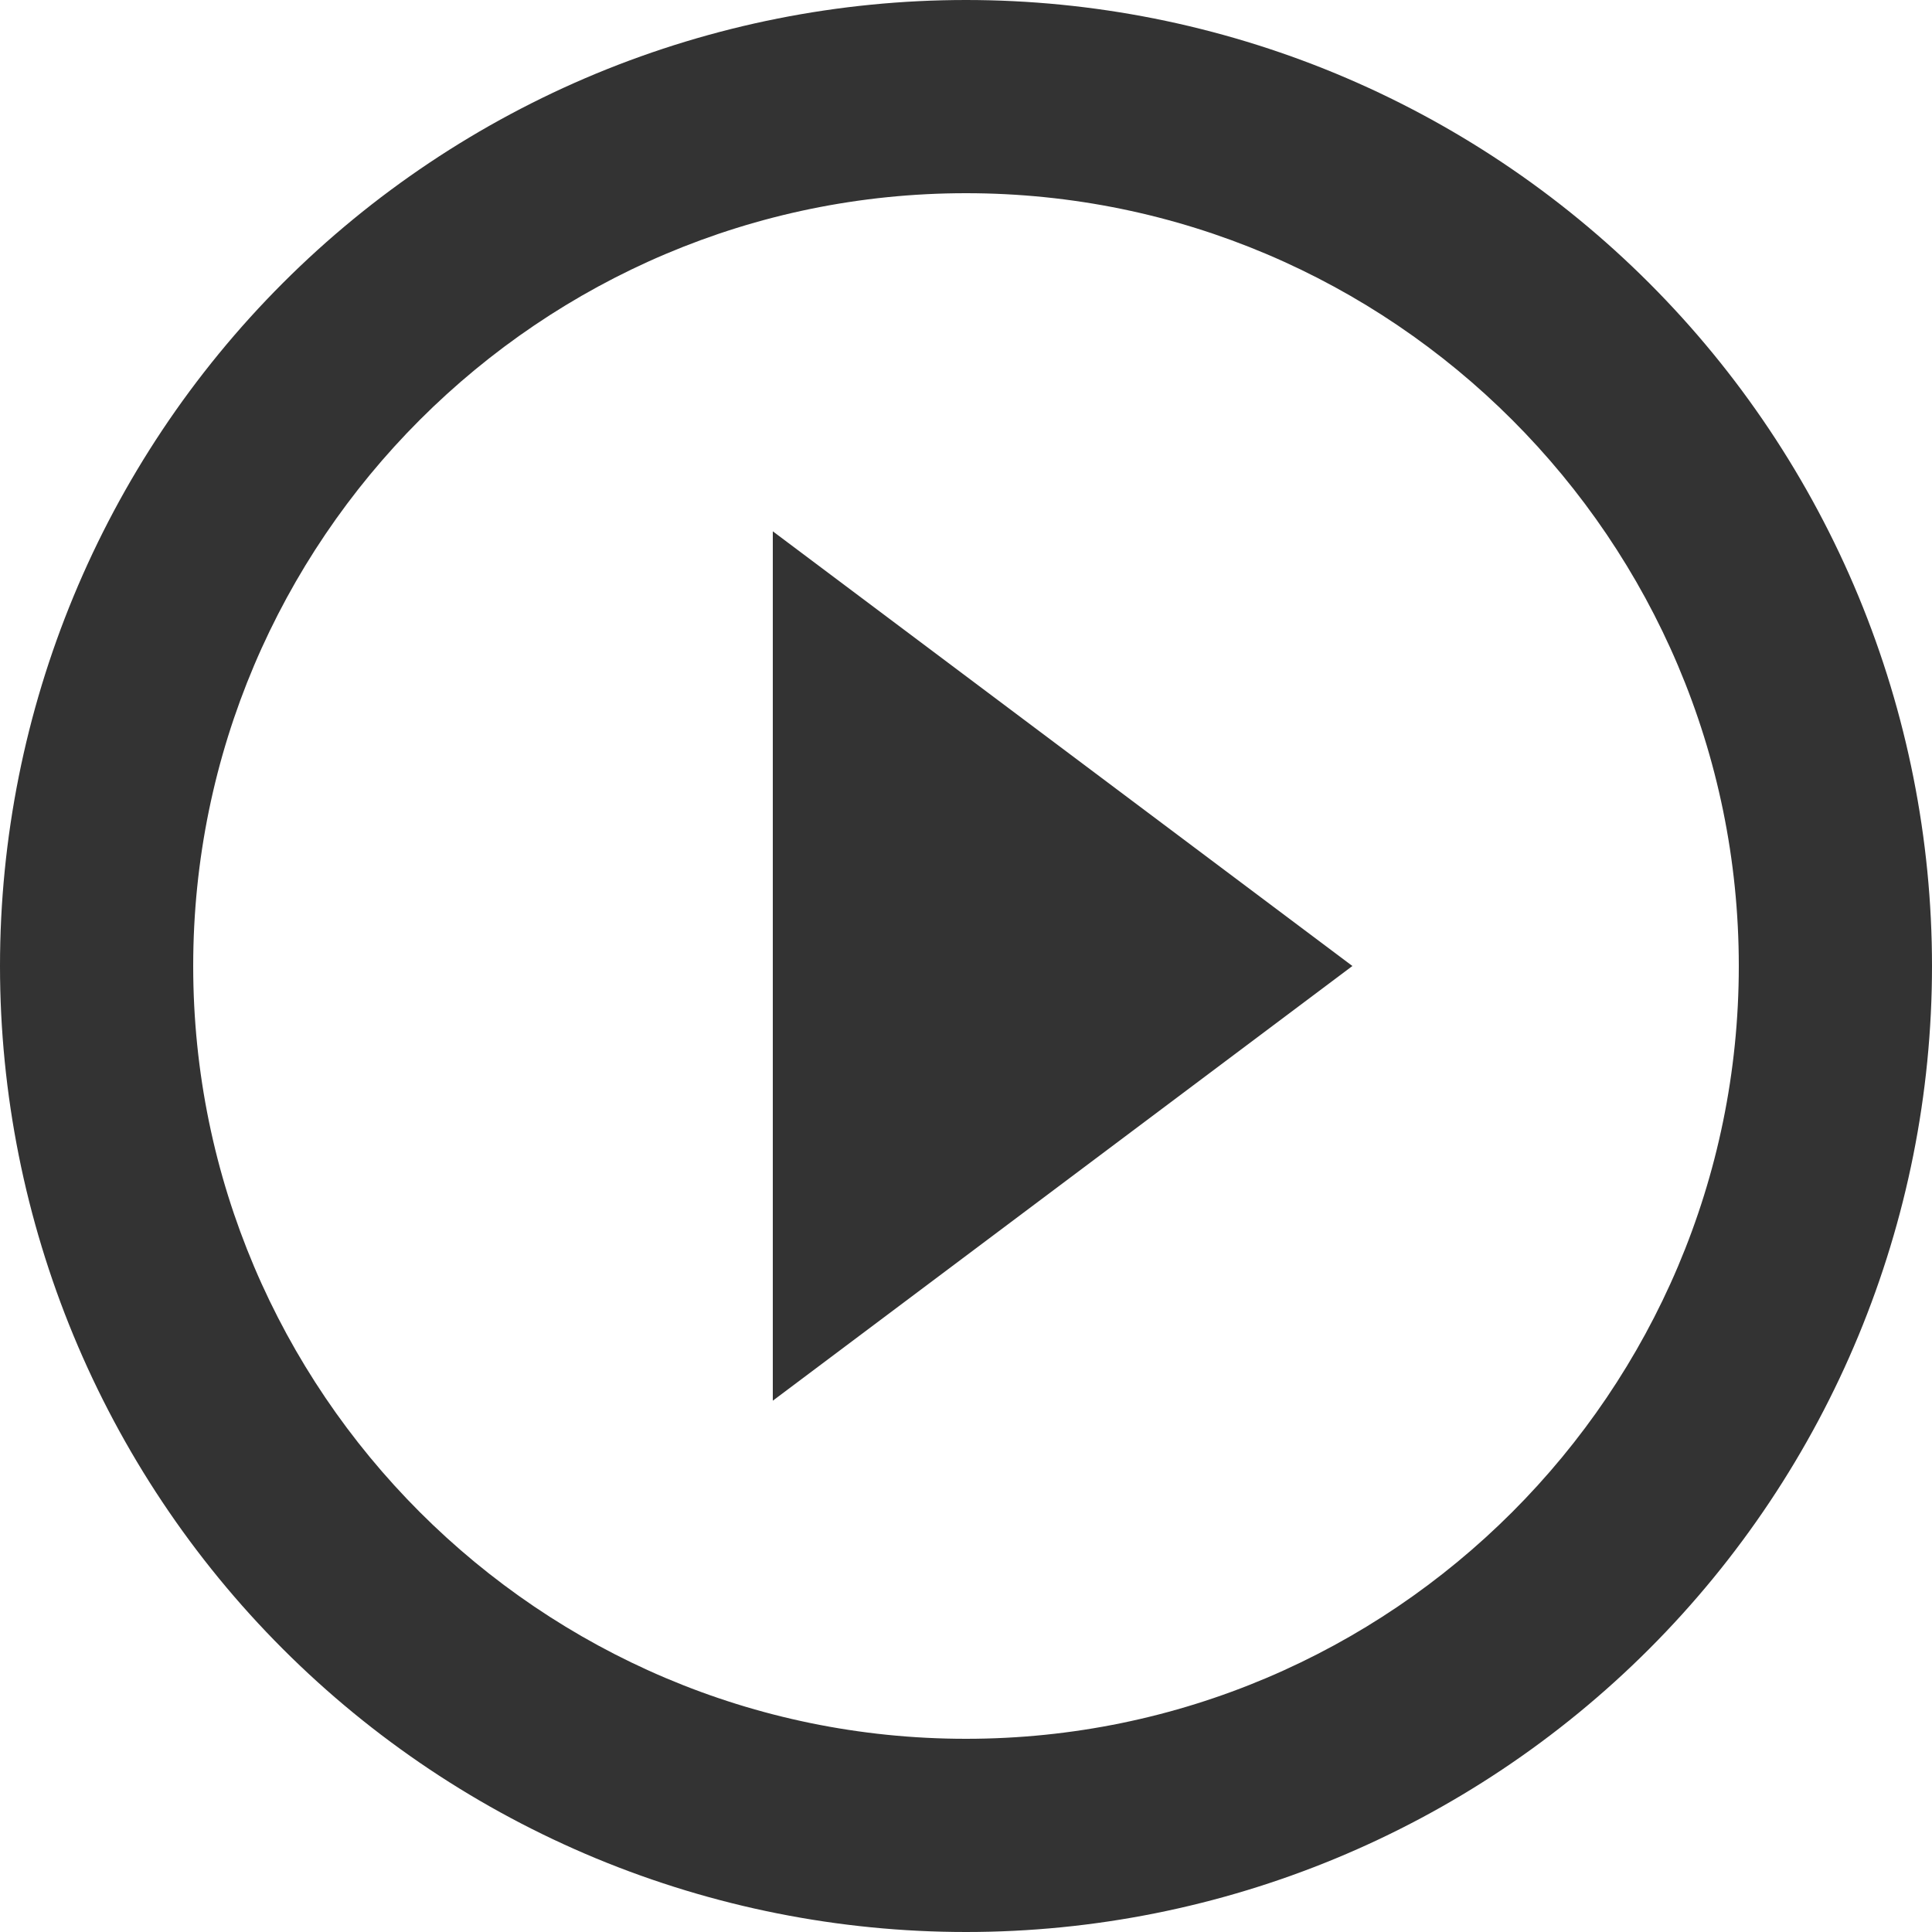
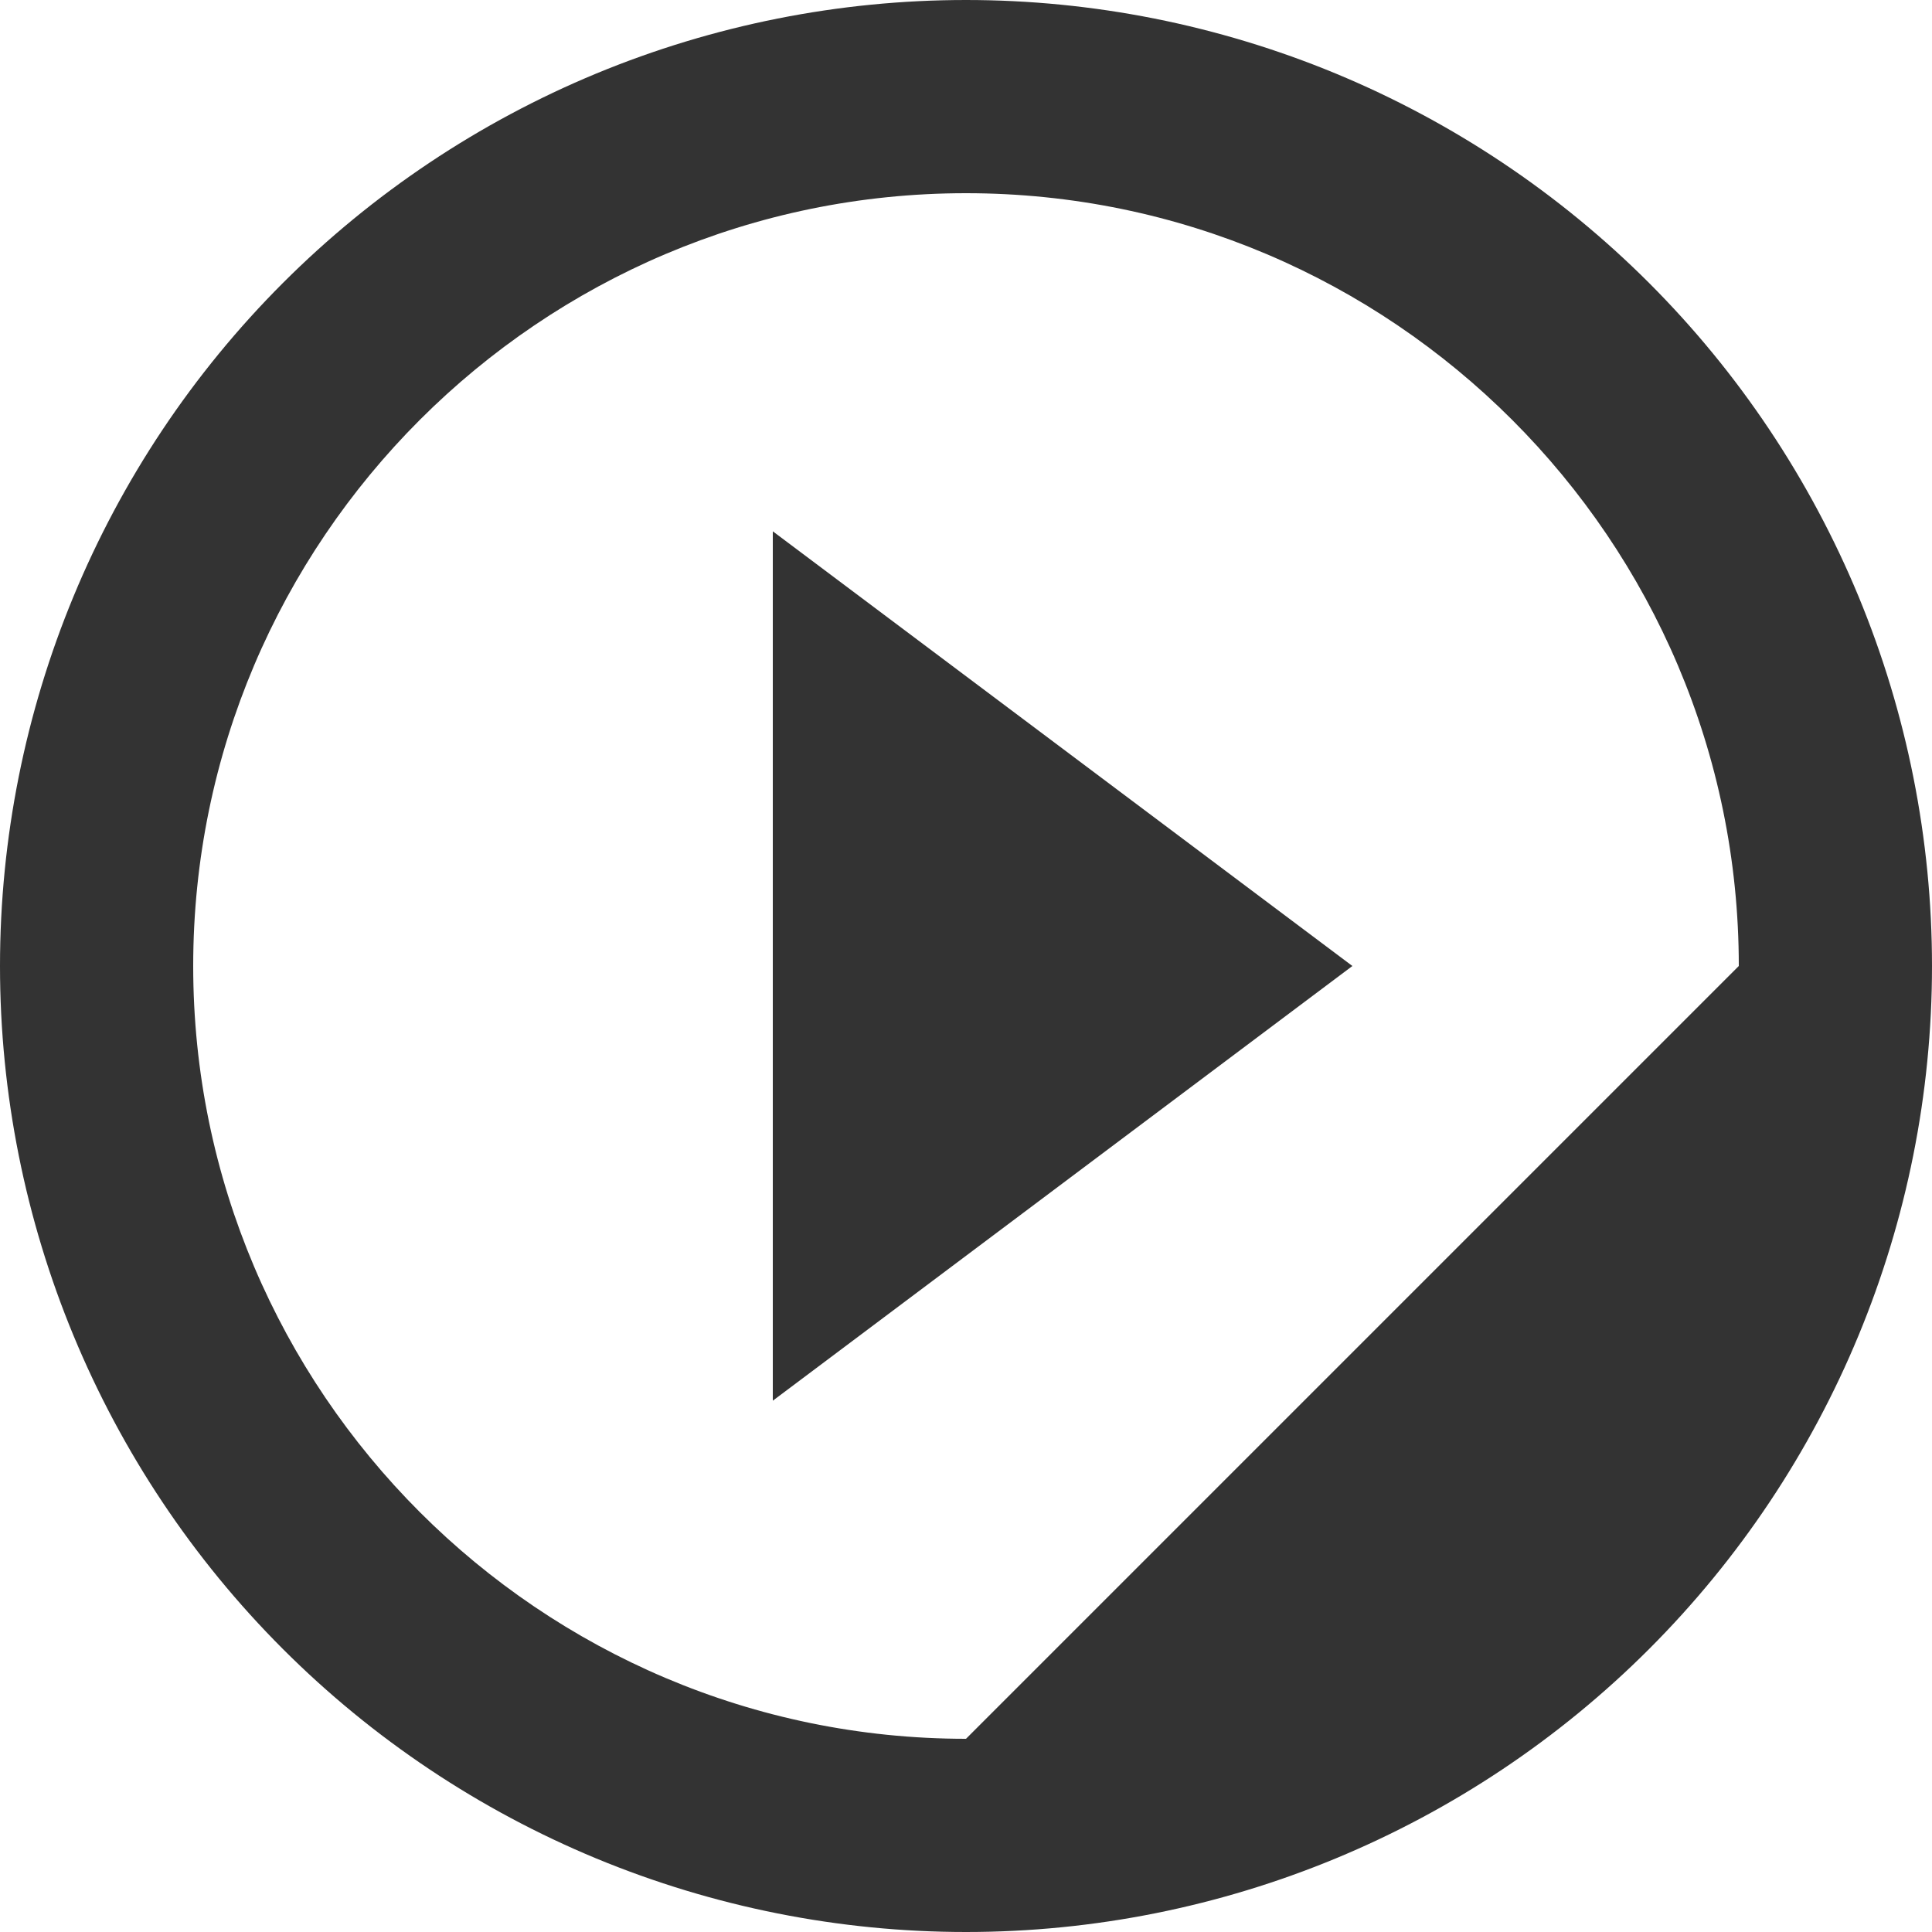
<svg xmlns="http://www.w3.org/2000/svg" xmlns:xlink="http://www.w3.org/1999/xlink" width="20" height="20" viewBox="0 0 20 20" version="1.1">
  <title>Vector</title>
  <desc>Created using Figma</desc>
  <g id="Canvas" transform="translate(1610 168)">
    <g id="Vector">
      <use xlink:href="#path0_fill" transform="translate(-1610 -168)" fill="#333333" />
    </g>
  </g>
  <defs>
-     <path id="path0_fill" d="M 10 18C 5.59 18 2 14.41 2 10C 2 5.59 5.59 2 10 2C 14.41 2 18 5.59 18 10C 18 14.41 14.41 18 10 18ZM 10 8.88178e-16C 8.687 2.22045e-16 7.386 0.259 6.173 0.761C 4.96 1.264 3.858 2 2.929 2.929C 1.054 4.804 3.9968e-15 7.348 2.22045e-15 10C 4.44089e-15 12.652 1.054 15.196 2.929 17.071C 3.858 18 4.96 18.736 6.173 19.239C 7.386 19.741 8.687 20 10 20C 12.652 20 15.196 18.946 17.071 17.071C 18.946 15.196 20 12.652 20 10C 20 8.687 19.741 7.386 19.239 6.173C 18.736 4.96 18 3.858 17.071 2.929C 16.142 2 15.04 1.264 13.827 0.761C 12.614 0.259 11.313 2.22045e-15 10 8.88178e-16ZM 8 14.5L 14 10L 8 5.5L 8 14.5Z" />
+     <path id="path0_fill" d="M 10 18C 5.59 18 2 14.41 2 10C 2 5.59 5.59 2 10 2C 14.41 2 18 5.59 18 10ZM 10 8.88178e-16C 8.687 2.22045e-16 7.386 0.259 6.173 0.761C 4.96 1.264 3.858 2 2.929 2.929C 1.054 4.804 3.9968e-15 7.348 2.22045e-15 10C 4.44089e-15 12.652 1.054 15.196 2.929 17.071C 3.858 18 4.96 18.736 6.173 19.239C 7.386 19.741 8.687 20 10 20C 12.652 20 15.196 18.946 17.071 17.071C 18.946 15.196 20 12.652 20 10C 20 8.687 19.741 7.386 19.239 6.173C 18.736 4.96 18 3.858 17.071 2.929C 16.142 2 15.04 1.264 13.827 0.761C 12.614 0.259 11.313 2.22045e-15 10 8.88178e-16ZM 8 14.5L 14 10L 8 5.5L 8 14.5Z" />
  </defs>
</svg>